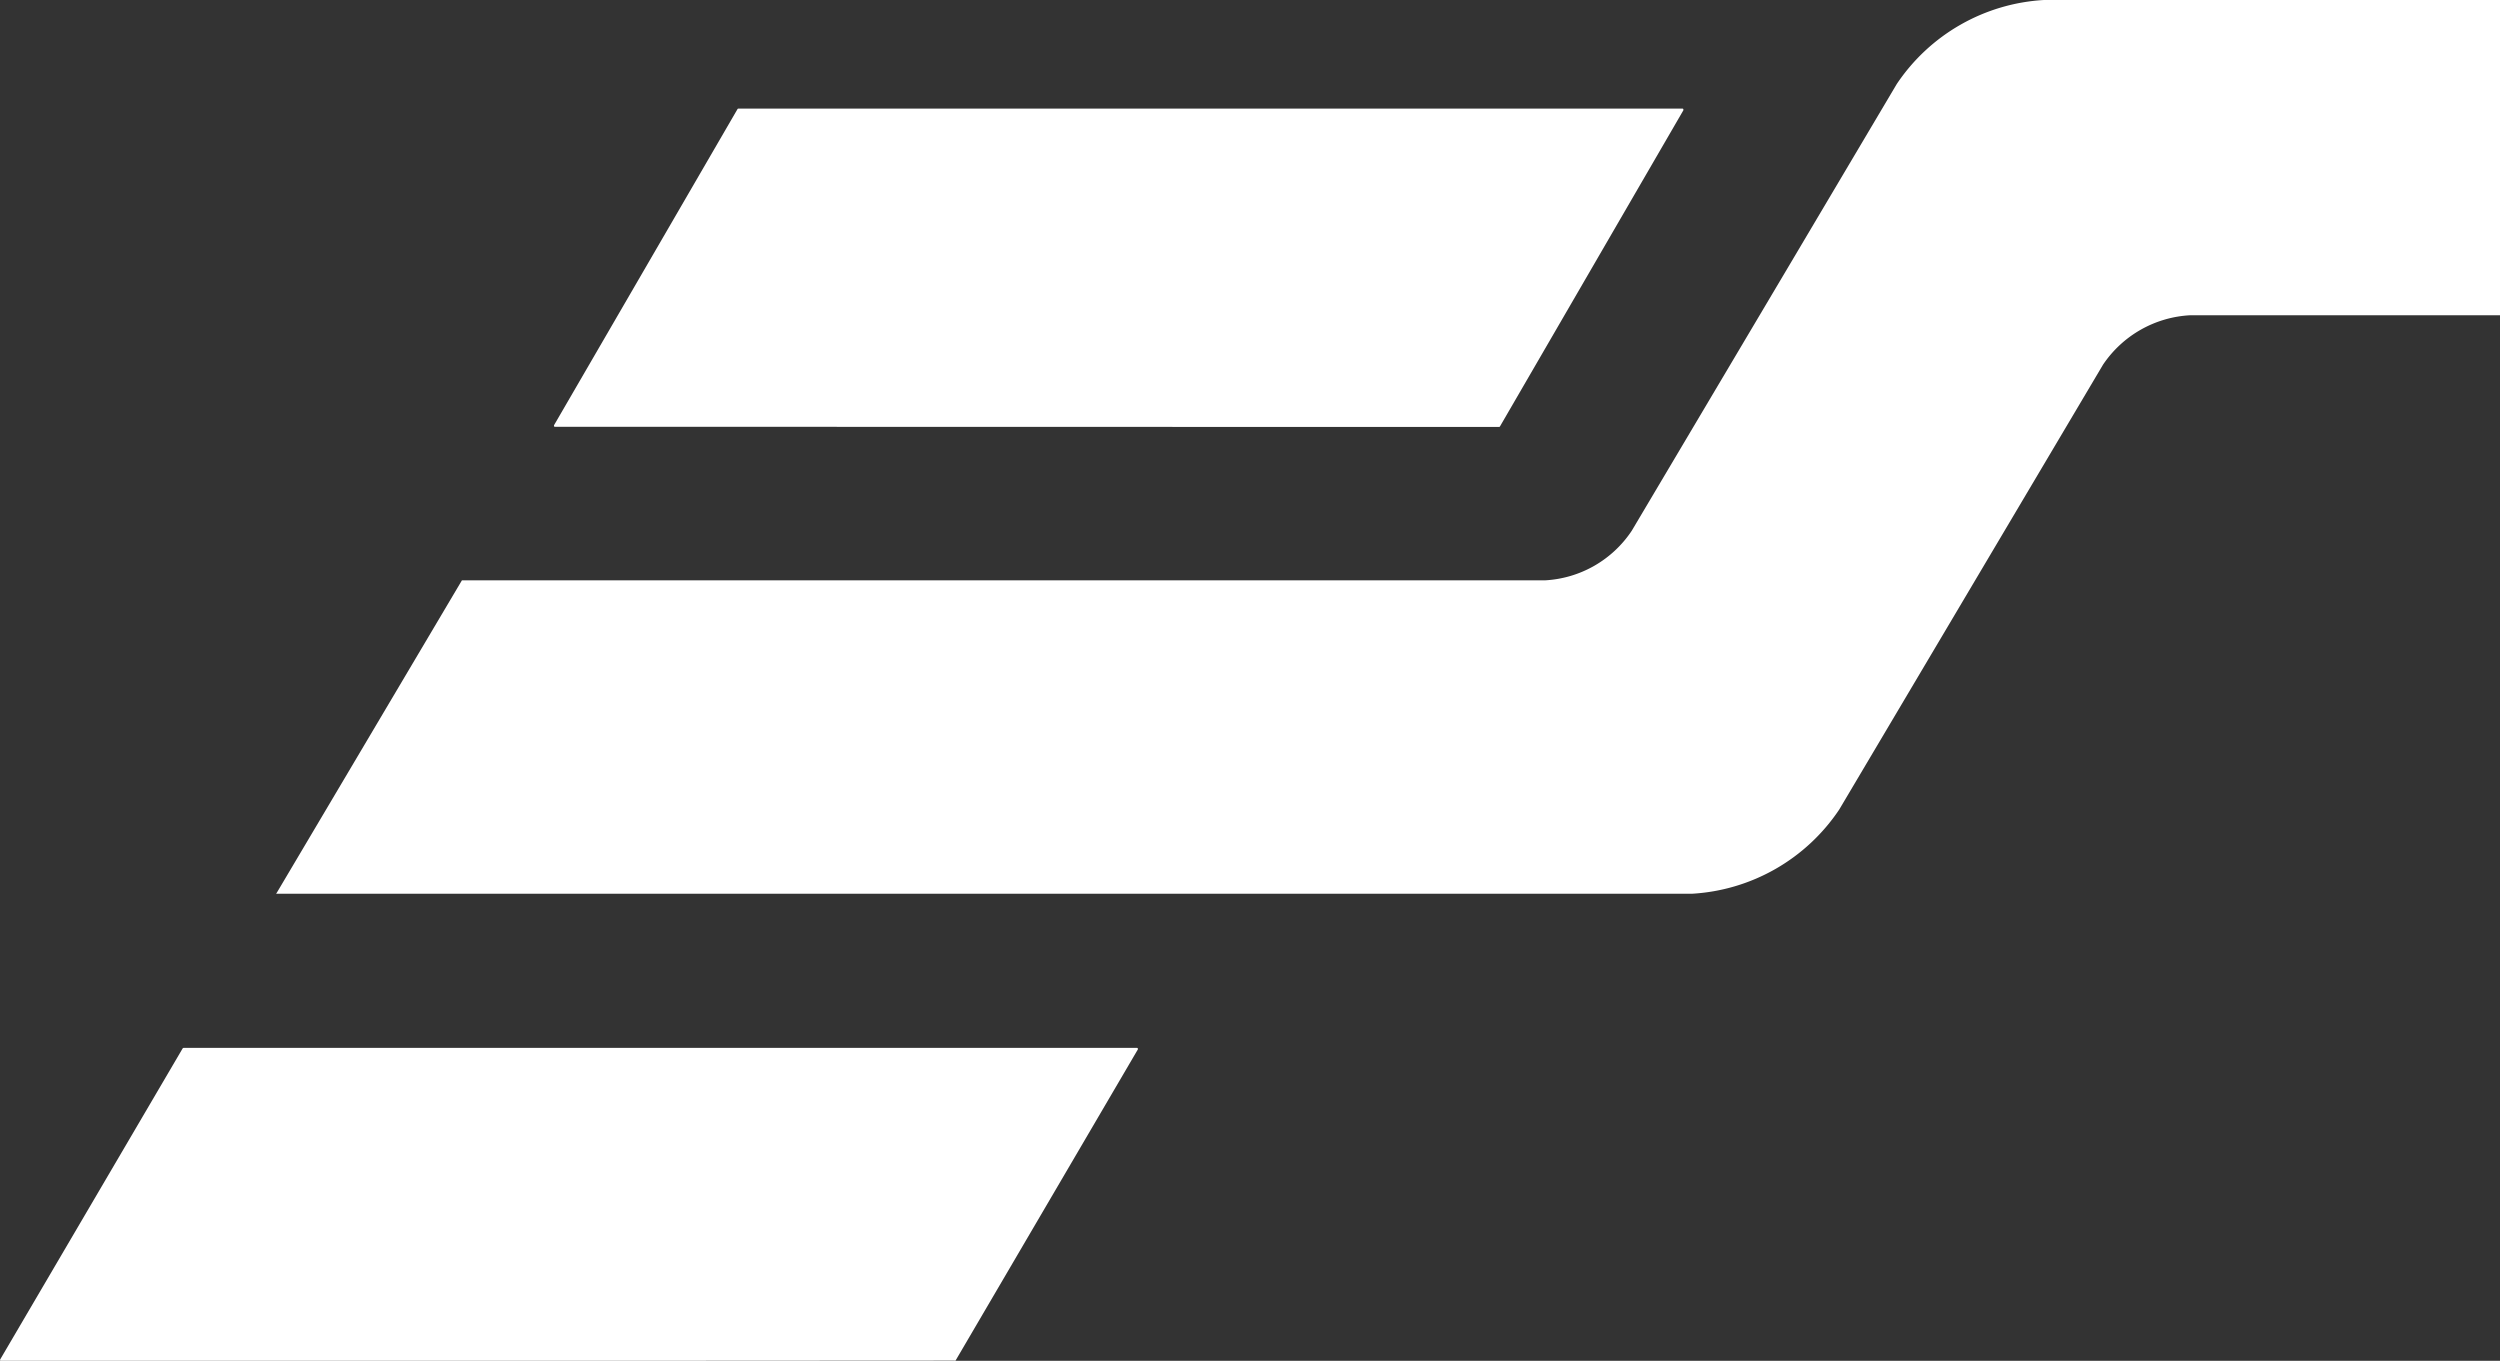
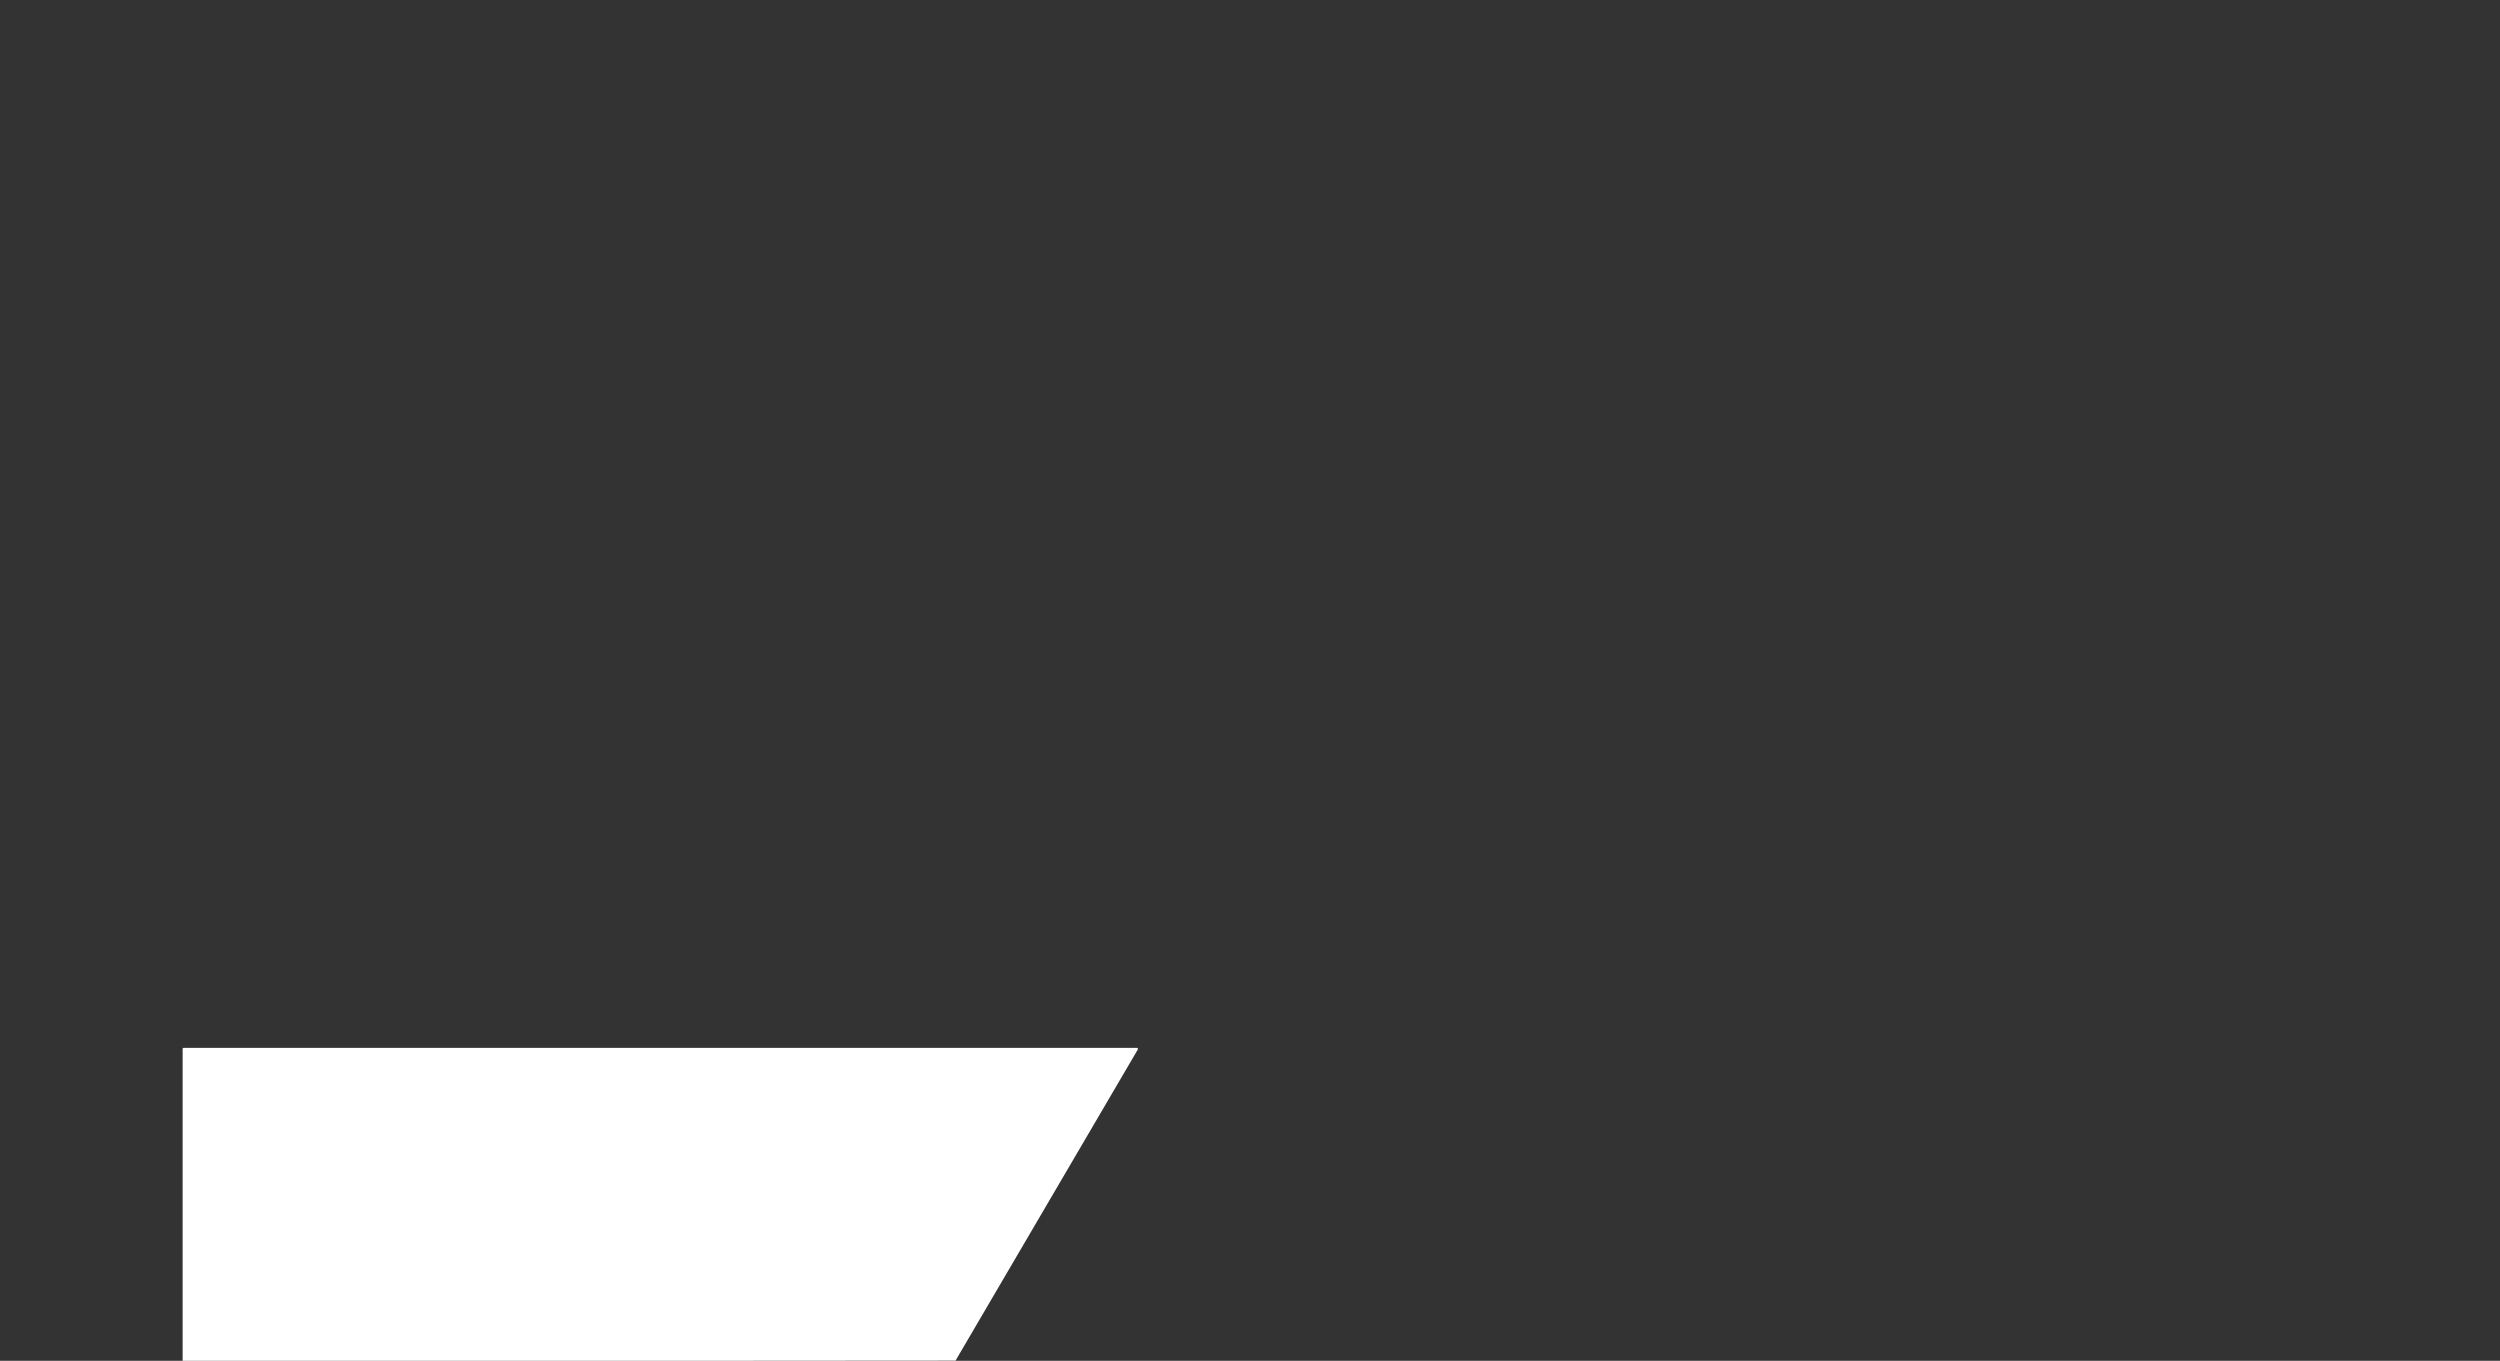
<svg xmlns="http://www.w3.org/2000/svg" width="26.747" height="14.559" viewBox="0 0 26.747 14.559">
  <rect x="0" y="0" width="26.747" height="14.559" fill="#333333" stroke="none" />
  <g id="Group_776" data-name="Group 776" transform="translate(41.653 -1.538)">
-     <path id="Path_3609" data-name="Path 3609" d="M-25.138,6.2a.013.013,0,0,0,.012-.006l1.962-3.382V2.8a.011.011,0,0,0-.01-.006h-10.1a.011.011,0,0,0-.01.006l-1.963,3.382v.01a.011.011,0,0,0,.01.006Z" transform="translate(-0.479 -0.094)" fill="#fff" />
-     <path id="Path_3610" data-name="Path 3610" d="M-21.121,2.437l-1.142,1.926-1.693,2.853a1.192,1.192,0,0,1-.929.531H-36.472l-1.977,3.336-.011.017h15.148a2.037,2.037,0,0,0,1.575-.9l1.262-2.128,1.56-2.631a1.2,1.2,0,0,1,.931-.53h3.317V1.538h-4.879A2.036,2.036,0,0,0-21.121,2.437Z" transform="translate(-0.239 0)" fill="#fff" />
-     <path id="Path_3611" data-name="Path 3611" d="M-31.442,17A.013.013,0,0,0-31.43,17l1.951-3.33v-.01s-.006-.006-.008-.006h-10.2a.016.016,0,0,0-.012.006l-1.953,3.329V17a.012.012,0,0,0,.01.006Z" transform="translate(0 -0.905)" fill="#fff" />
+     <path id="Path_3611" data-name="Path 3611" d="M-31.442,17A.013.013,0,0,0-31.43,17l1.951-3.33v-.01s-.006-.006-.008-.006h-10.2a.016.016,0,0,0-.012.006V17a.012.012,0,0,0,.01.006Z" transform="translate(0 -0.905)" fill="#fff" />
  </g>
</svg>